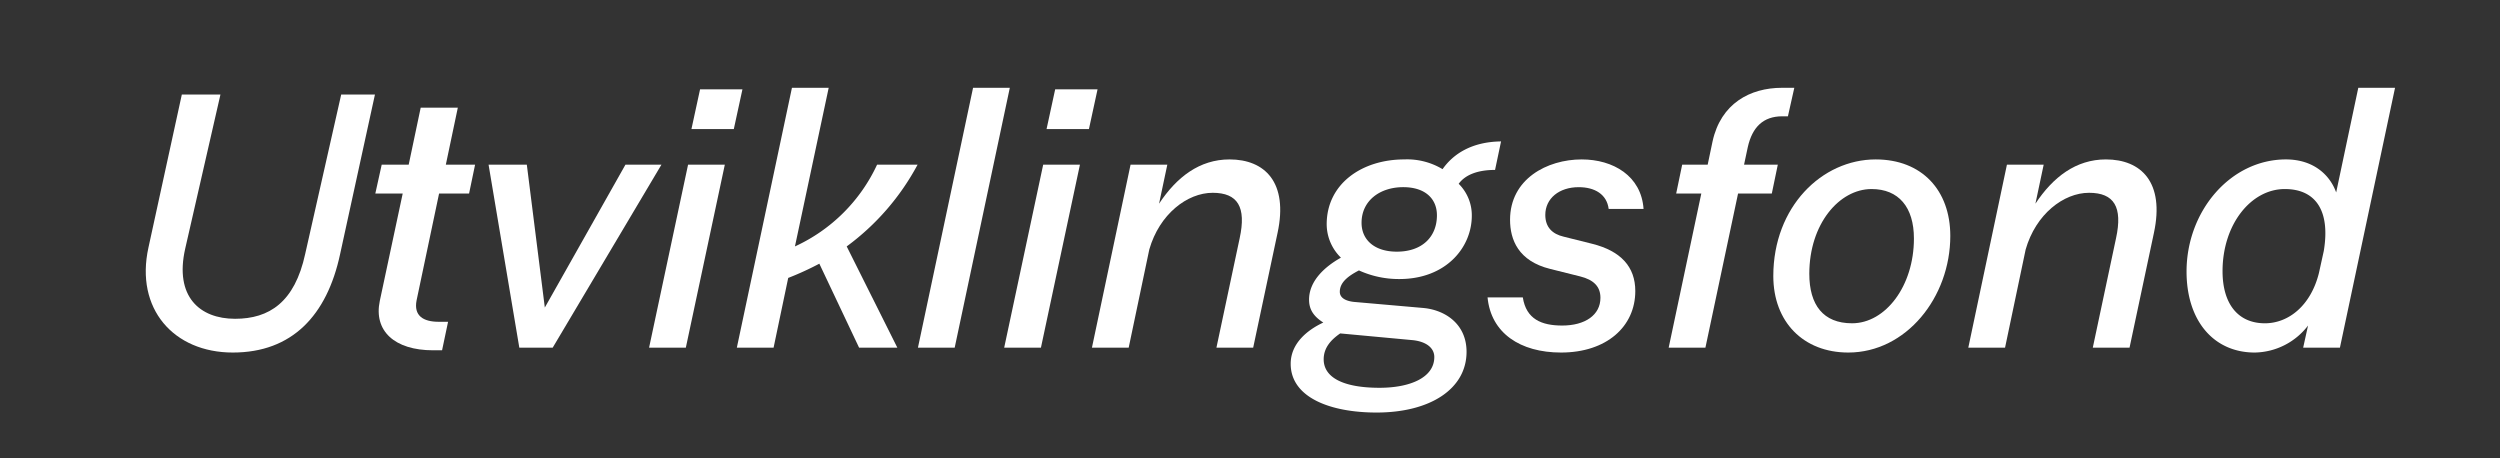
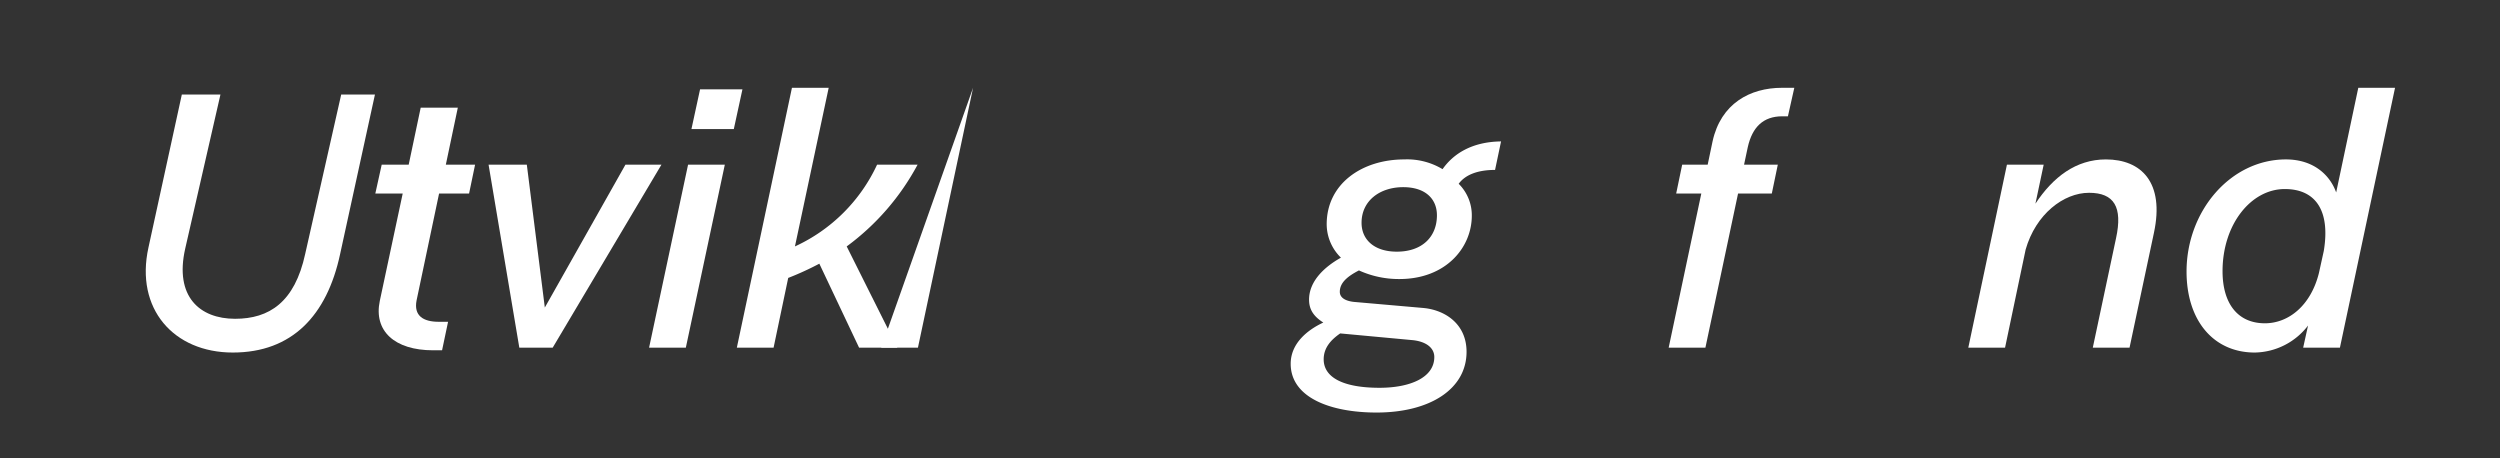
<svg xmlns="http://www.w3.org/2000/svg" id="Layer_1" data-name="Layer 1" width="600" height="110" viewBox="0 0 600 110">
  <rect x="0" y="0" width="600" height="110" fill="#333333" stroke="none" />
  <defs>
    <style>
      .cls-1 {
        fill: #fff;
      }
    </style>
  </defs>
  <g>
    <path class="cls-1" d="M35.628,59.411l8.01-36.719h9.269L44.448,59.68c-2.61,11.52,3.51,16.829,11.969,16.829,8.191,0,14.31-3.959,16.83-15.568l8.64-38.249h8.1L81.616,61.031C78.467,75.7,70.1,84.609,55.878,84.609S32.389,74.08,35.628,59.411Z" />
    <path class="cls-1" d="M103.937,84.07c-9.27,0-14.309-4.68-12.78-11.88l5.491-25.739H90.077l1.531-6.93h6.479l2.88-13.68h8.91L107,39.521h7.02l-1.441,6.93h-7.2L99.978,72.1c-.721,3.689,1.619,5.13,5.309,5.13h2.25l-1.44,6.84Z" />
    <path class="cls-1" d="M117.257,39.521h9.18l4.32,34.289,19.35-34.289h8.639l-26.1,43.918h-8.01Z" />
    <path class="cls-1" d="M165.137,39.521h8.82L164.6,83.439h-8.82Zm2.88-18.089h10.17l-2.07,9.54H165.948Z" />
    <path class="cls-1" d="M190.067,21.072h8.819l-8.1,38.068A40.158,40.158,0,0,0,210.5,39.521h9.72a58.7,58.7,0,0,1-17.01,19.619l12.151,24.3h-9.18l-9.54-20.158a70.583,70.583,0,0,1-7.47,3.42l-3.51,16.738h-8.819Z" />
-     <path class="cls-1" d="M233.535,21.072h8.82l-13.23,62.367h-8.819Z" />
-     <path class="cls-1" d="M250.364,39.521h8.821l-9.36,43.918h-8.82Zm2.88-18.089h10.17l-2.069,9.54h-10.17Z" />
-     <path class="cls-1" d="M297.524,57.161c1.619-7.47-.451-10.89-6.48-10.89-6.12,0-12.78,5.13-15.21,13.59l-4.949,23.578h-8.82l9.269-43.918h8.821l-1.981,9.359c4.231-6.388,9.72-10.619,16.92-10.619,8.459,0,14.129,5.49,11.519,17.639l-5.85,27.539h-8.819Z" />
+     <path class="cls-1" d="M233.535,21.072l-13.23,62.367h-8.819Z" />
    <path class="cls-1" d="M326.144,64.9c-2.79,1.44-4.59,2.971-4.59,5.13,0,1.62,1.71,2.25,3.42,2.43l16.47,1.44c5.4.449,10.529,3.869,10.529,10.529,0,8.91-8.73,14.58-21.6,14.58-11.249,0-20.608-3.69-20.608-11.7,0-4.859,3.959-8.1,7.829-9.9-2.43-1.53-3.42-3.241-3.42-5.491,0-4.5,3.78-7.919,7.649-10.079a11.247,11.247,0,0,1-3.418-8.01c0-9.719,8.459-15.569,18.628-15.569a16.507,16.507,0,0,1,9.18,2.34c2.52-3.6,6.93-6.57,14.039-6.66l-1.439,6.84c-4.5,0-7.29,1.35-8.73,3.33a10.631,10.631,0,0,1,3.15,7.65c0,7.65-6.21,15.209-17.369,15.209A23.087,23.087,0,0,1,326.144,64.9Zm4.95,28.169c7.289,0,13.139-2.43,13.139-7.38,0-2.16-1.89-3.69-5.13-4.049l-17.459-1.621c-2.07,1.44-3.96,3.33-3.96,6.211C317.684,90.639,322.454,93.069,331.094,93.069Zm13.769-41.4c0-3.871-2.7-6.75-8.1-6.75-5.579,0-9.989,3.24-9.989,8.549,0,4.141,3.15,6.93,8.46,6.93C341.353,60.4,344.863,56.8,344.863,51.671Z" />
-     <path class="cls-1" d="M357.015,71.38h8.46c.809,5.219,4.5,6.75,9.449,6.75,5.49,0,9.18-2.52,9.18-6.66,0-2.7-1.62-4.32-4.861-5.13l-7.2-1.8c-7.649-1.89-9.63-7.019-9.63-11.79,0-9.809,8.91-14.489,17.19-14.489,7.559,0,14.309,3.96,14.849,11.879h-8.37c-.449-3.51-3.329-5.219-7.2-5.219-4.68,0-8.01,2.7-8.01,6.659,0,2.97,1.71,4.59,4.41,5.22l6.84,1.71c6.839,1.71,10.349,5.49,10.349,11.34,0,8.55-6.93,14.759-17.818,14.759C364.845,84.609,357.824,79.929,357.015,71.38Z" />
    <path class="cls-1" d="M408.313,46.451h-6.03l1.44-6.93h6.12l1.17-5.58c1.979-9.089,9-12.869,16.649-12.869h2.97l-1.53,6.84h-1.35c-4.59,0-7.2,2.609-8.279,7.379l-.9,4.23h8.1l-1.439,6.93h-8.1L409.3,83.439h-8.819Z" />
-     <path class="cls-1" d="M425.593,66.249c0-16.648,11.7-27.988,24.569-27.988,11.07,0,17.91,7.38,17.91,18.36,0,14.759-10.621,27.988-24.48,27.988C432.793,84.609,425.593,77.23,425.593,66.249Zm33.749-9c0-7.559-3.69-11.879-10.17-11.879-7.739,0-14.939,8.37-14.939,20.339,0,7.469,3.33,11.879,10.259,11.879C452.5,77.589,459.342,68.68,459.342,57.25Z" />
    <path class="cls-1" d="M507.851,57.161c1.62-7.47-.45-10.89-6.48-10.89-6.12,0-12.779,5.13-15.21,13.59l-4.949,23.578h-8.82l9.27-43.918h8.82L488.5,48.88c4.231-6.388,9.72-10.619,16.92-10.619,8.459,0,14.129,5.49,11.52,17.639l-5.85,27.539h-8.82Z" />
    <path class="cls-1" d="M553.93,78.13a16.4,16.4,0,0,1-12.779,6.479c-9.9,0-16.379-7.65-16.379-19.439,0-14.489,10.529-26.909,23.848-26.909,6.75,0,10.619,3.87,12.06,7.92l5.309-25.109h8.821L561.58,83.439h-8.82Zm2.61-12.6,1.17-5.311c1.62-9.809-2.07-14.849-9.359-14.849-8.1,0-14.94,8.459-14.94,19.709,0,7.83,3.69,12.509,10.169,12.509C549.16,77.589,554.56,73.45,556.54,65.531Z" />
  </g>
</svg>